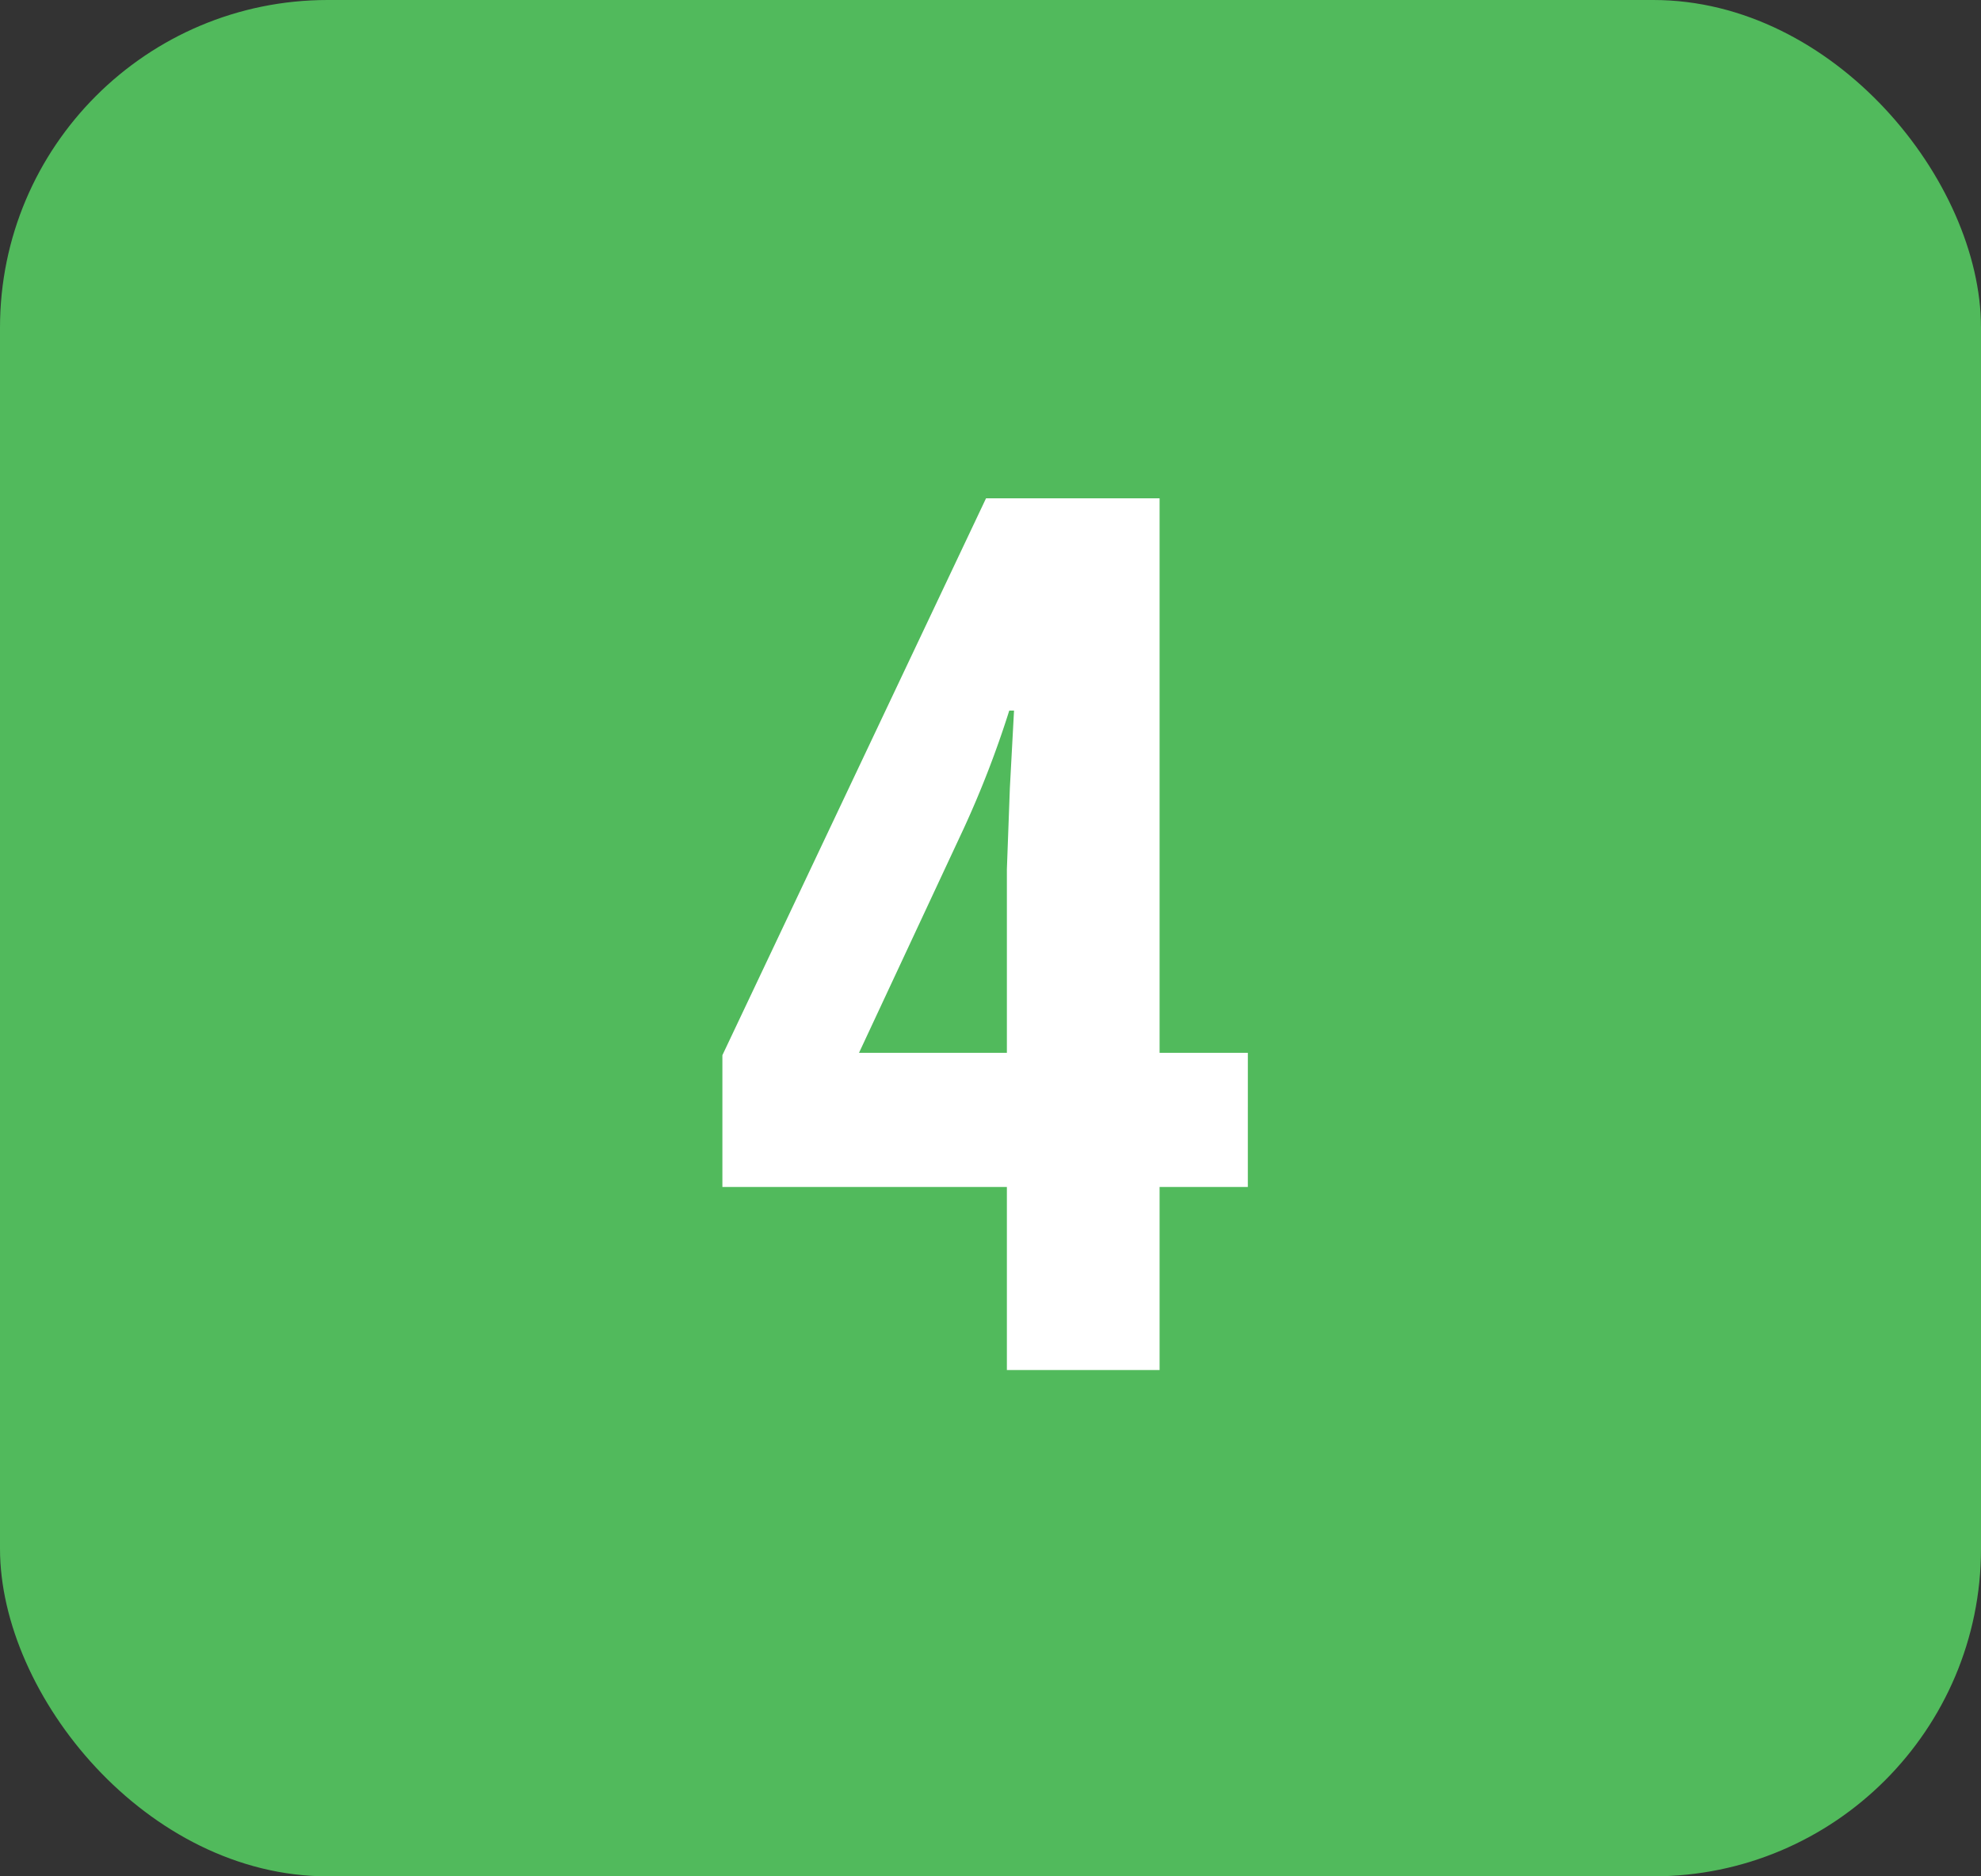
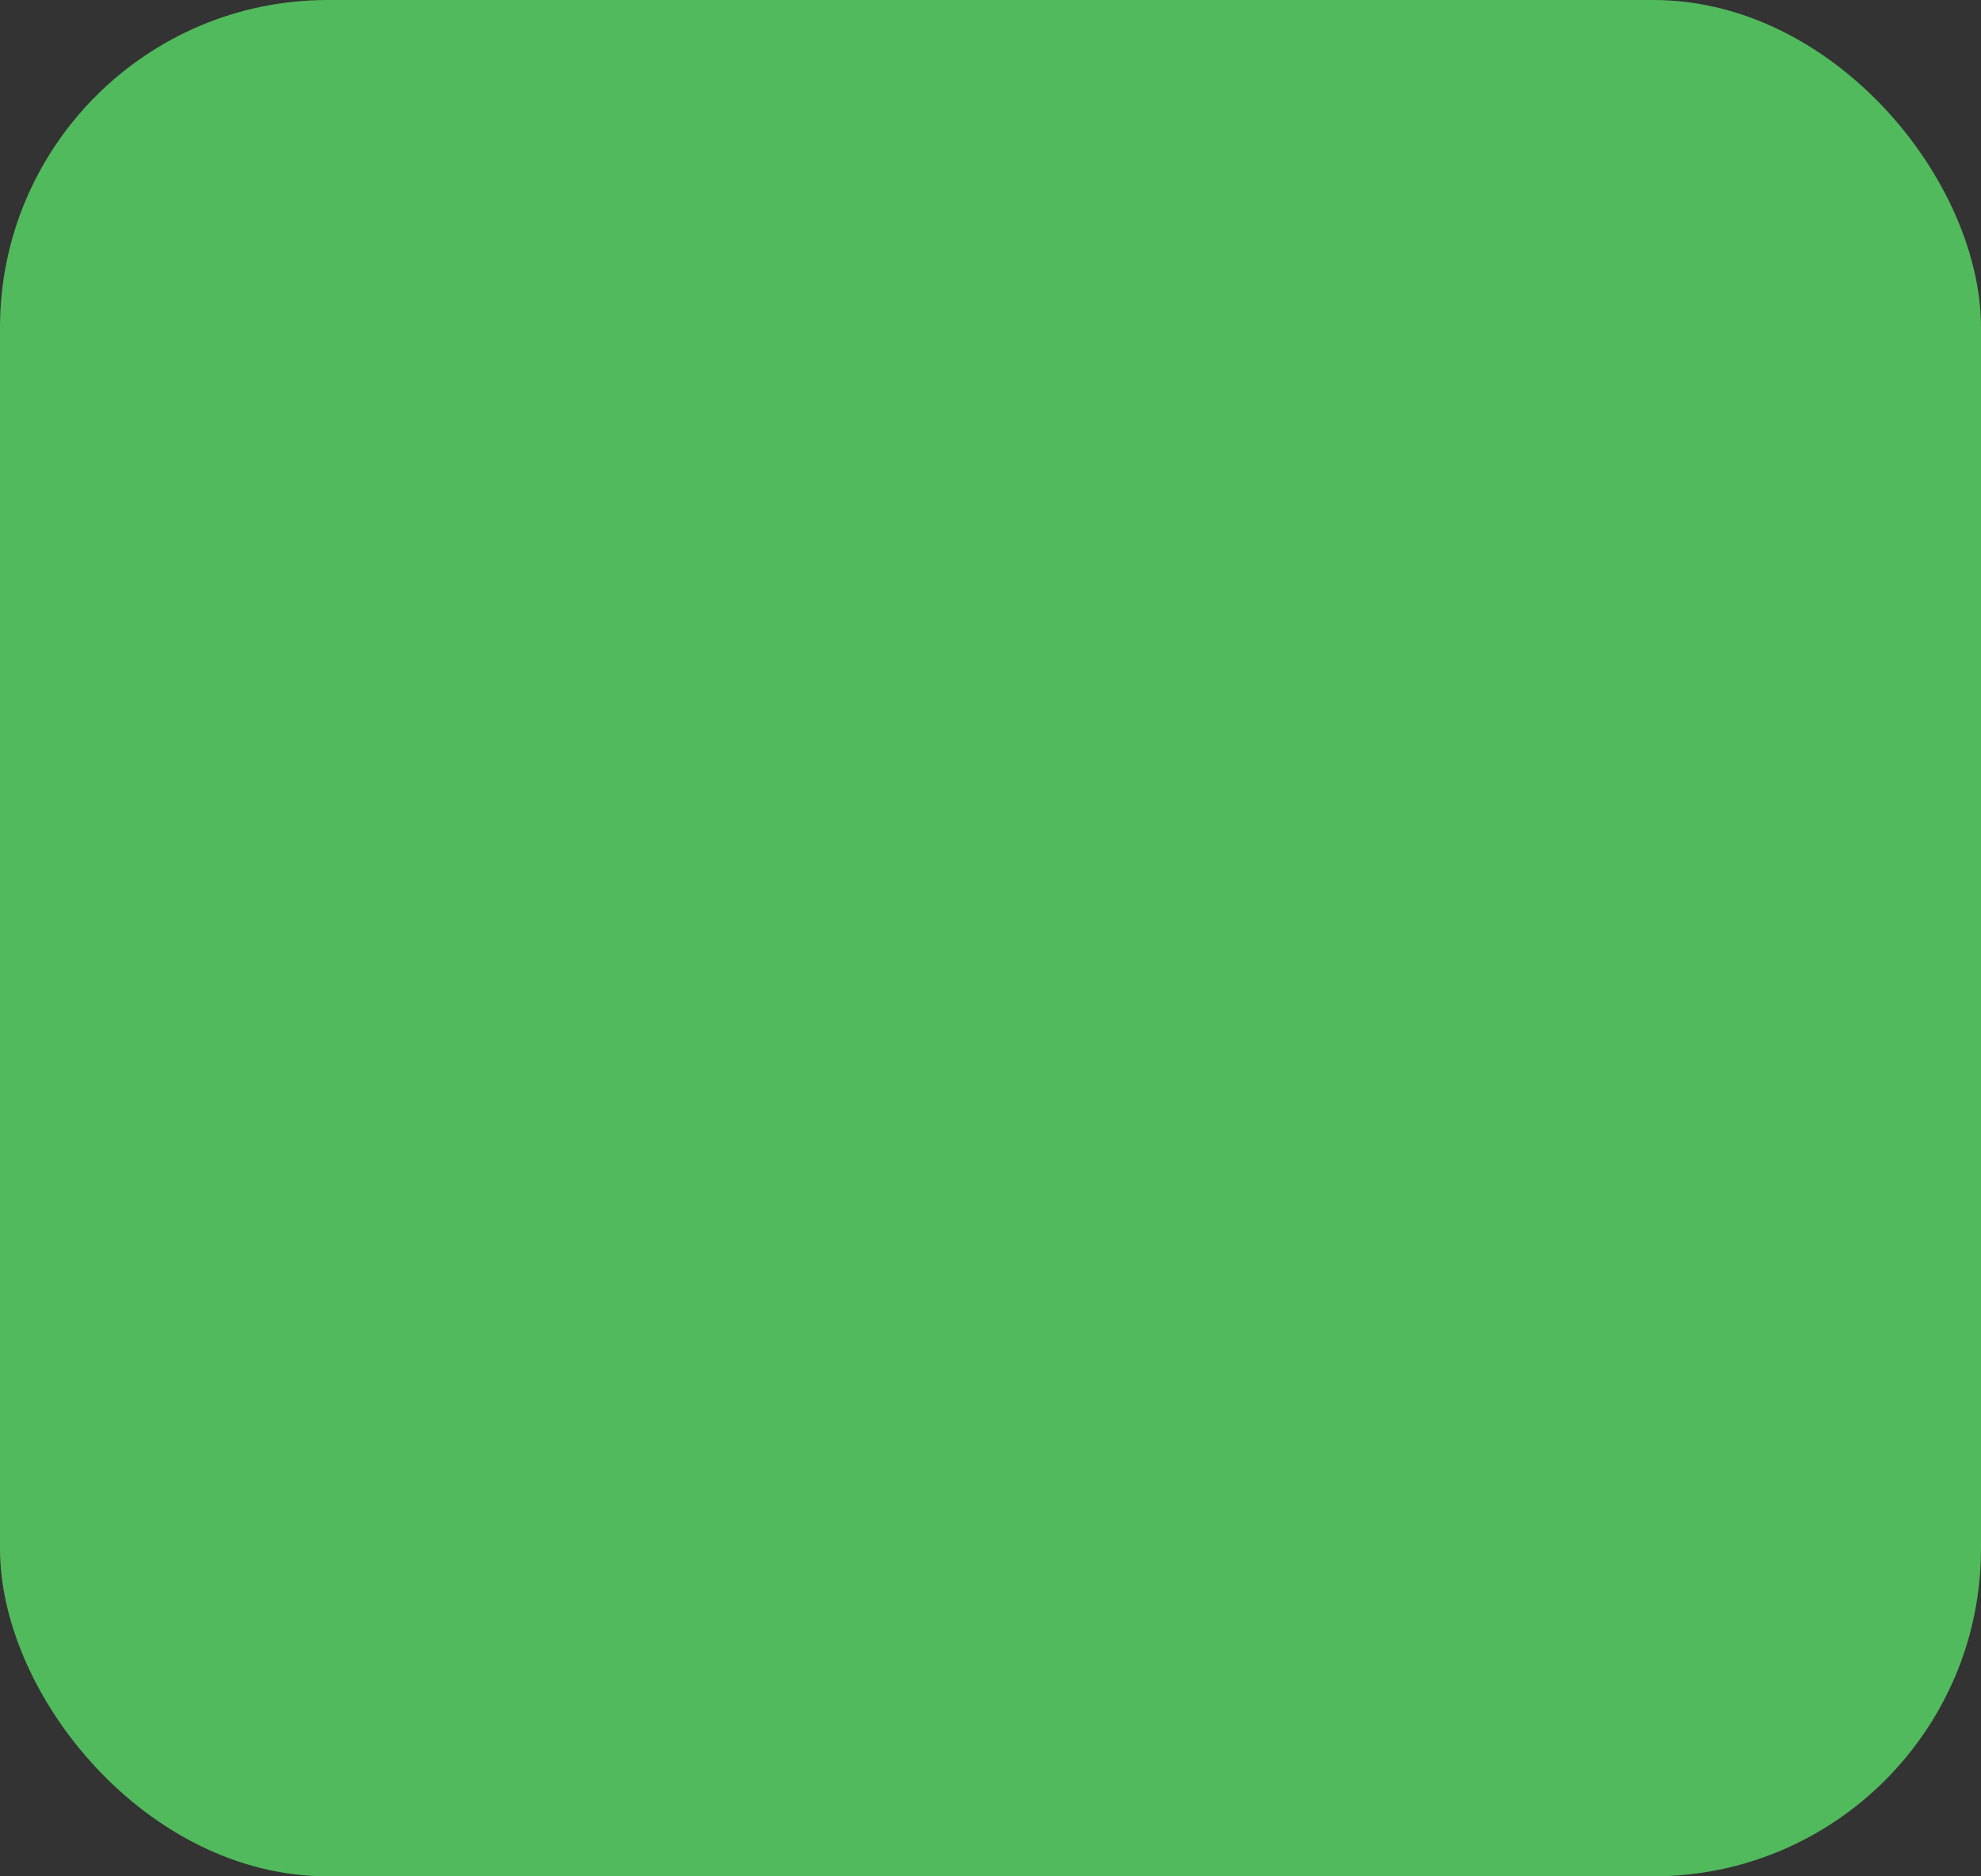
<svg xmlns="http://www.w3.org/2000/svg" width="133" height="126" viewBox="0 0 133 126">
  <rect x="0" y="0" width="133" height="126" fill="#333333" stroke="none" />
  <g id="Grupo_43931" data-name="Grupo 43931" transform="translate(2201 19492)">
    <rect id="Rectángulo_8786" data-name="Rectángulo 8786" width="133" height="126" rx="22" transform="translate(-2201 -19492)" fill="#51ba5c" />
-     <path id="Trazado_33638" data-name="Trazado 33638" d="M17.777-12.292H11.852V0H1.6V-12.292H-17.5v-8.849L.2-58.537H11.852V-21.3h5.926ZM1.6-21.3V-33.633l.2-5.445.28-5.205h-.32A67.793,67.793,0,0,1-1.281-36.4L-8.328-21.3Z" transform="translate(-2135 -19400)" fill="#fff" />
  </g>
</svg>